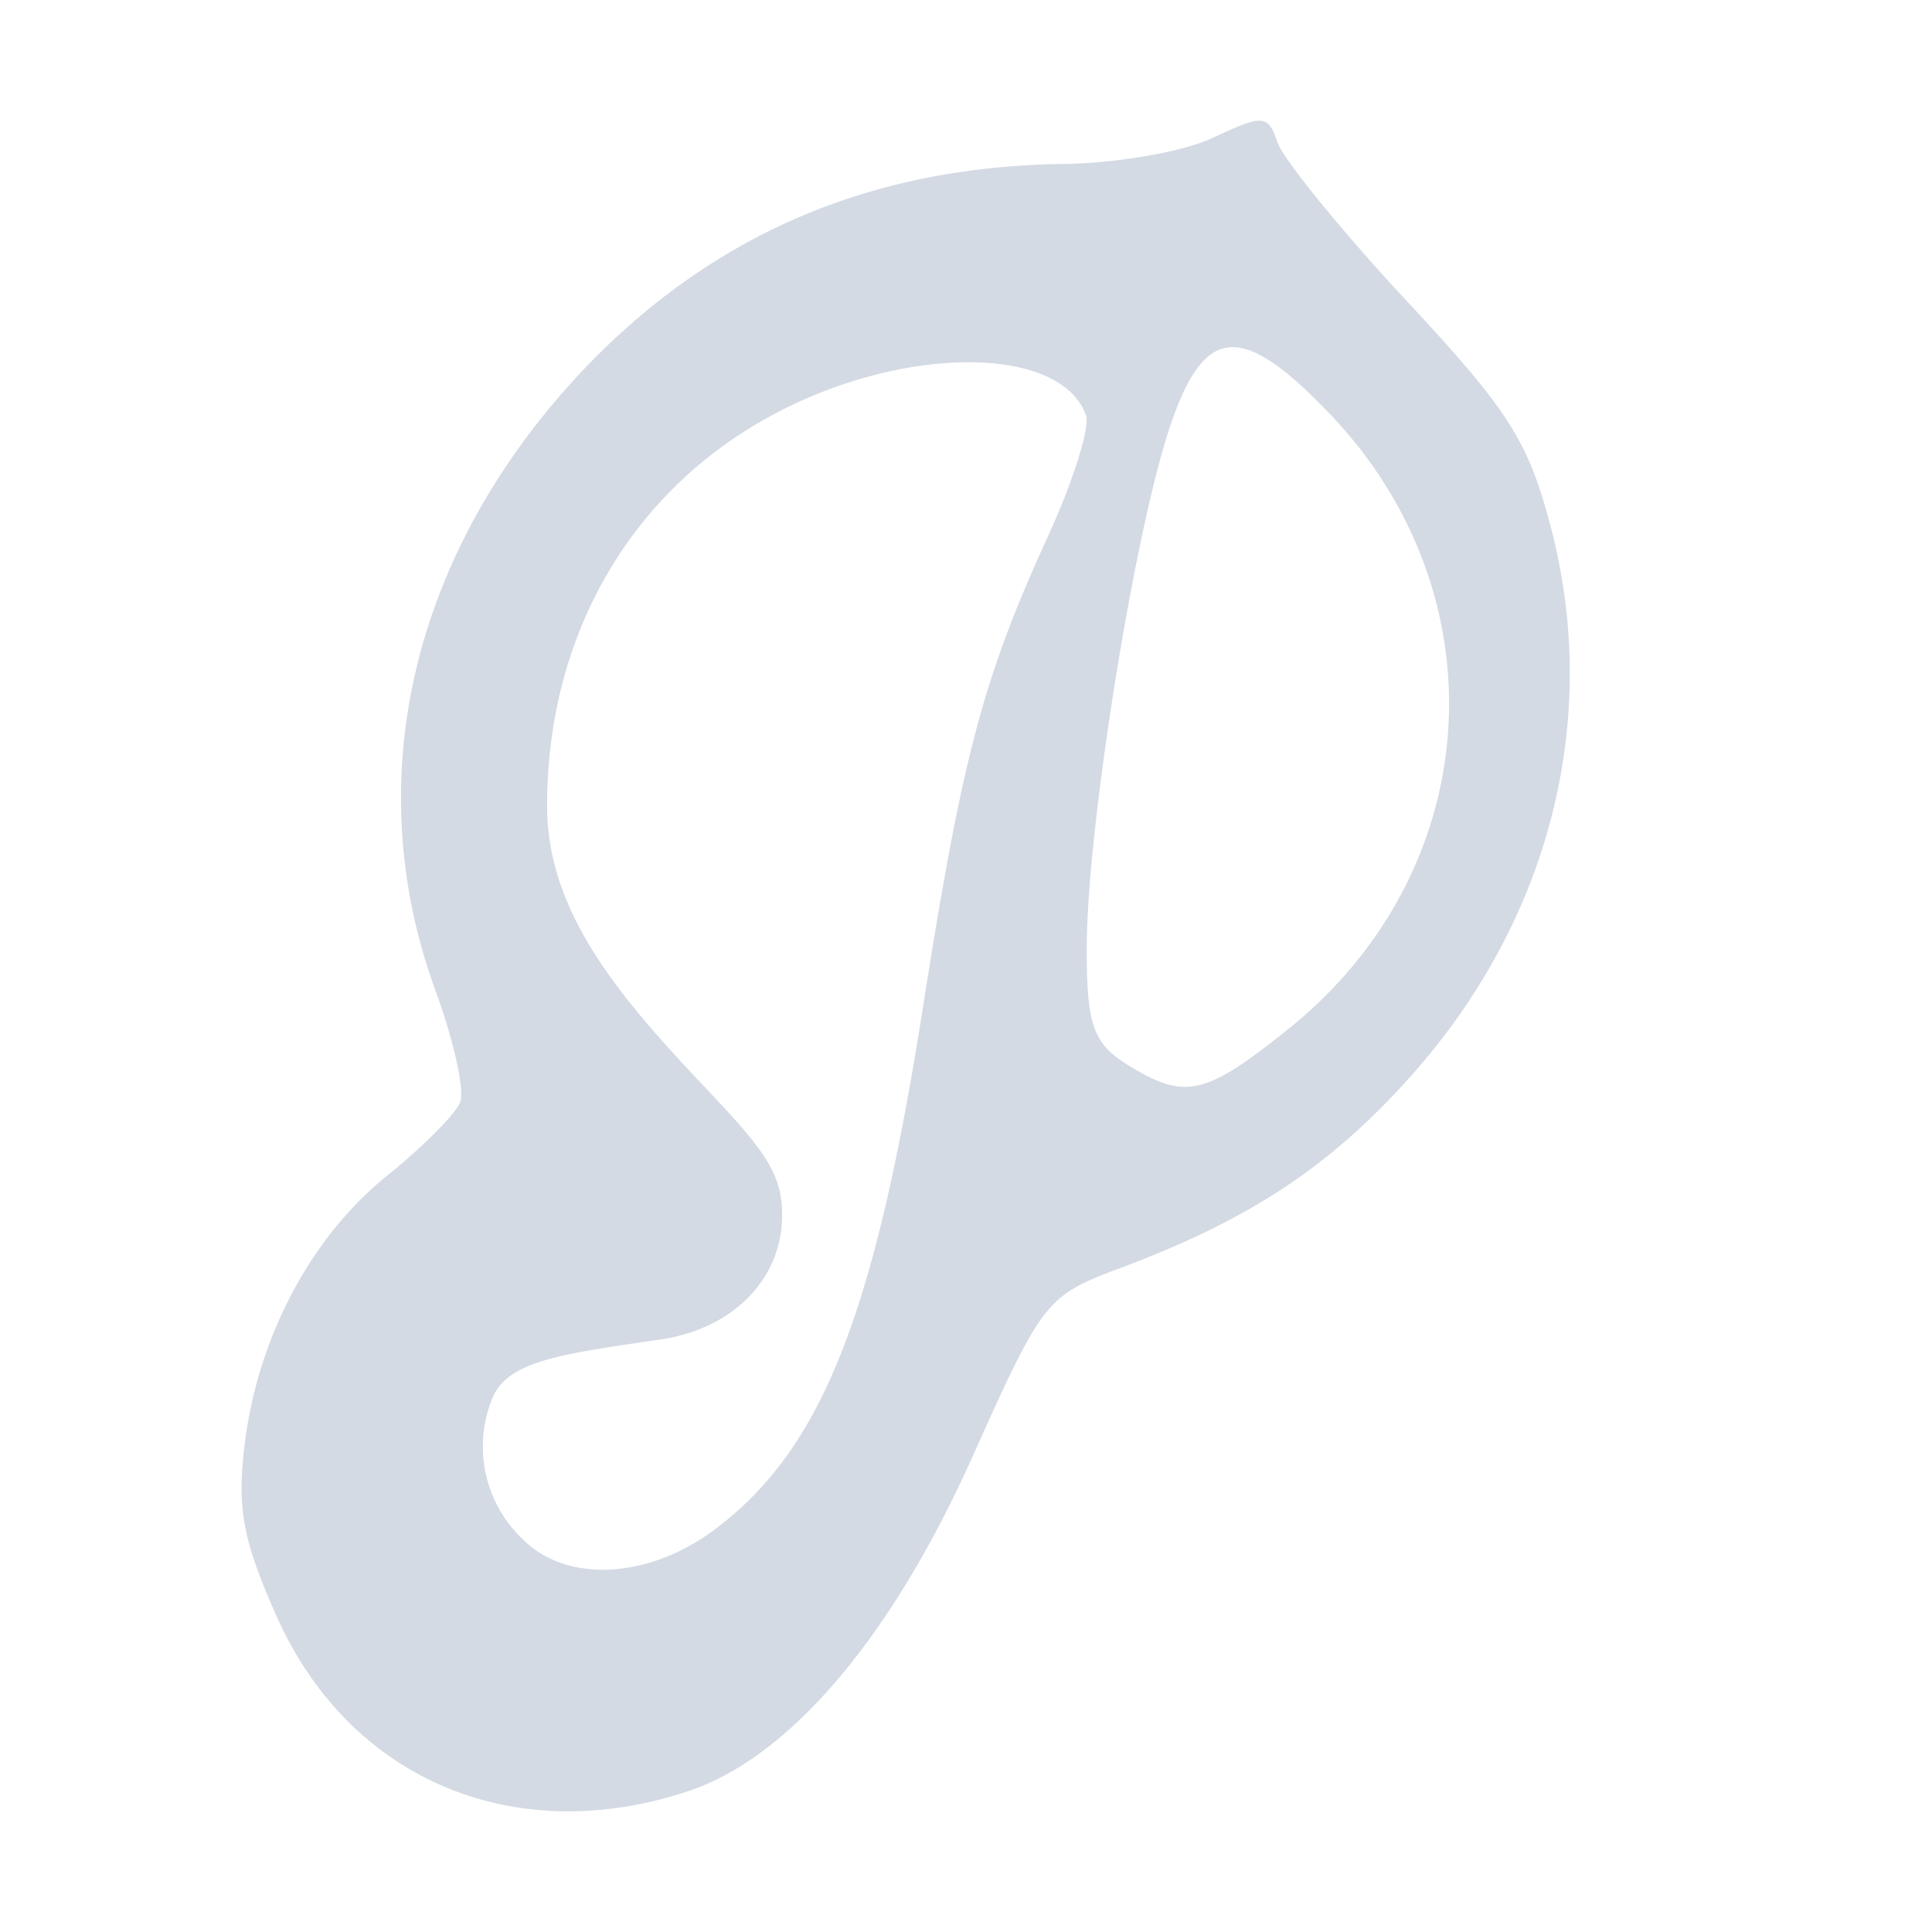
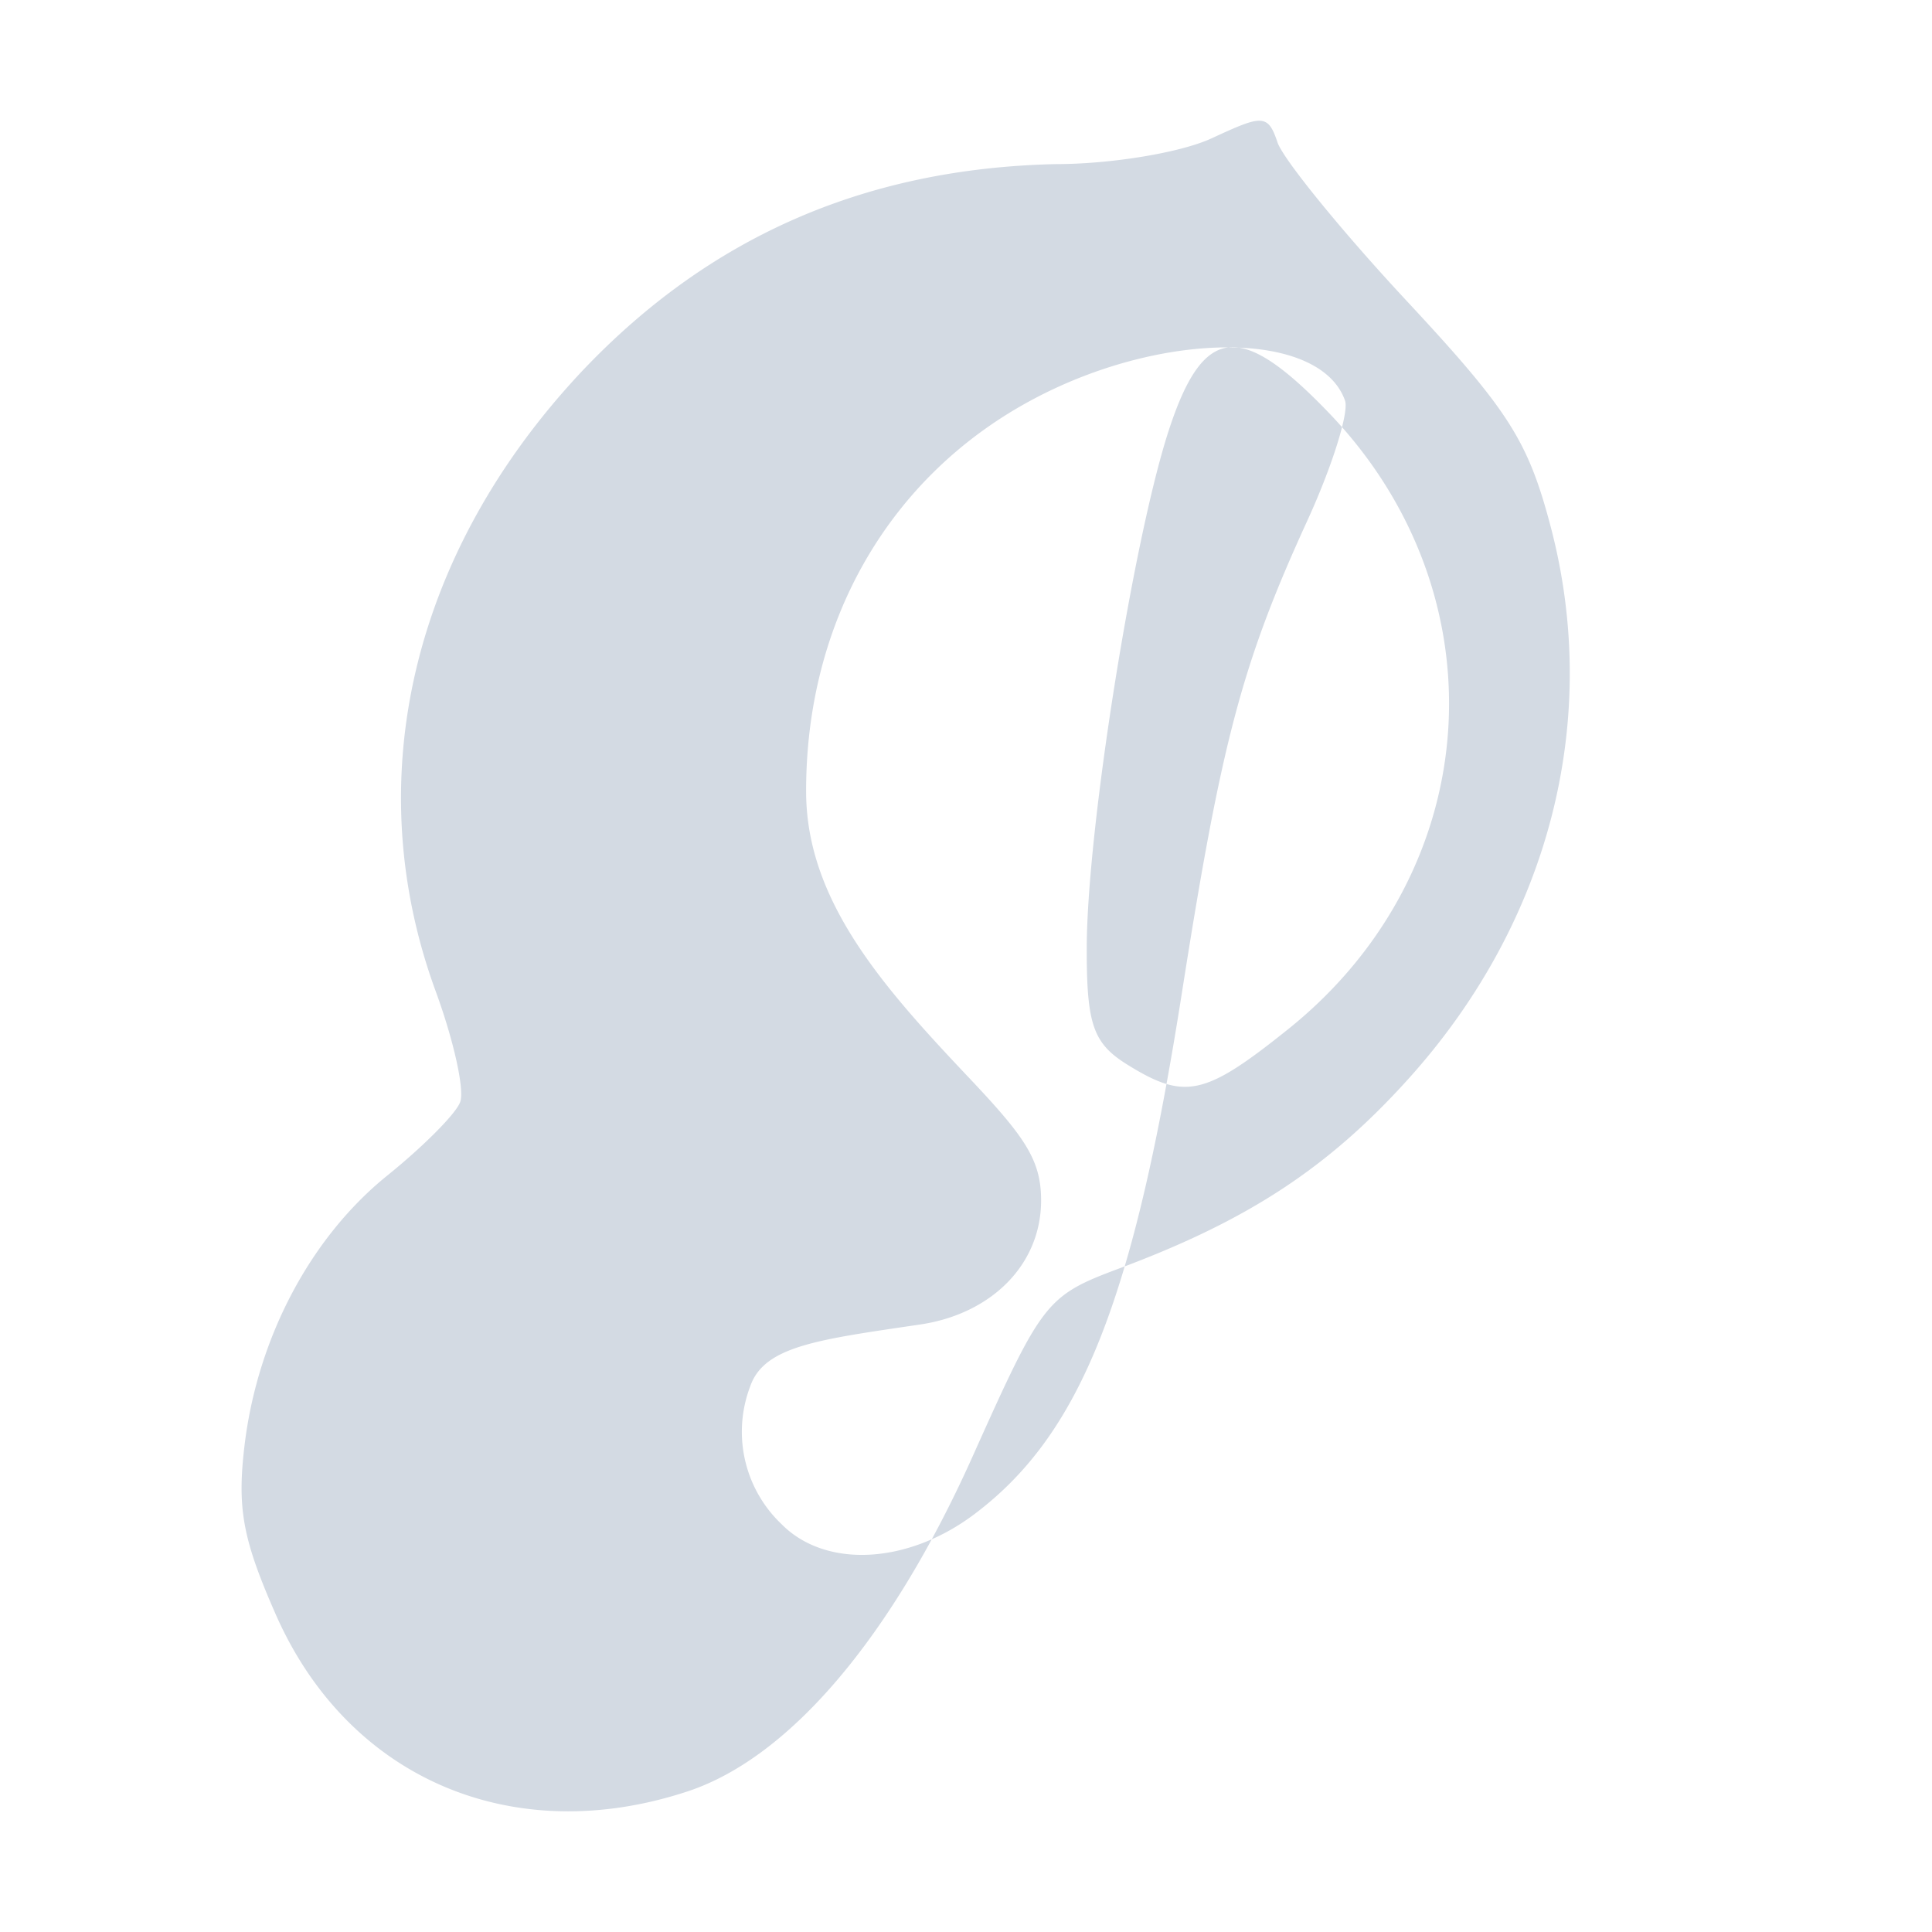
<svg xmlns="http://www.w3.org/2000/svg" width="16" height="16">
  <defs>
    <style id="current-color-scheme" type="text/css" />
  </defs>
-   <path d="M10.438 1c-.074-.005-.19.047-.405.146-.254.118-.832.213-1.285.213-1.603.035-2.888.617-3.928 1.715-1.41 1.5-1.854 3.388-1.21 5.14.148.405.24.817.2.915-.038.099-.31.37-.601.605-.634.511-1.072 1.336-1.182 2.221-.065.532-.021.785.258 1.418.6 1.359 1.963 1.942 3.414 1.461.84-.28 1.683-1.271 2.356-2.773.582-1.298.608-1.33 1.232-1.563 1.052-.394 1.714-.829 2.373-1.559 1.169-1.294 1.603-2.968 1.184-4.57-.189-.72-.347-.967-1.2-1.883-.54-.58-1.018-1.17-1.064-1.306-.039-.116-.069-.175-.143-.18zm-.264 1.877c.204-.023.464.16.83.541 1.449 1.508 1.3 3.79-.332 5.102-.696.558-.859.594-1.342.293-.279-.175-.332-.334-.33-.971.003-.976.383-3.366.678-4.274.143-.44.292-.668.496-.691zM8.029 3c.487.002.863.15.965.441.034.096-.107.547-.316 1.002-.536 1.172-.707 1.817-1.032 3.883-.401 2.563-.839 3.67-1.718 4.334-.555.42-1.238.454-1.602.084a1.055 1.055 0 0 1-.258-1.14c.116-.334.561-.387 1.407-.512.588-.087 1.002-.494 1.002-1.028 0-.335-.135-.526-.592-1.01-.707-.747-1.35-1.463-1.354-2.368-.005-1.417.69-2.621 1.875-3.254.542-.29 1.137-.434 1.623-.432z" fill="currentColor" color="#d3dae3" />
+   <path d="M10.438 1c-.074-.005-.19.047-.405.146-.254.118-.832.213-1.285.213-1.603.035-2.888.617-3.928 1.715-1.41 1.5-1.854 3.388-1.21 5.14.148.405.24.817.2.915-.038.099-.31.37-.601.605-.634.511-1.072 1.336-1.182 2.221-.065.532-.021.785.258 1.418.6 1.359 1.963 1.942 3.414 1.461.84-.28 1.683-1.271 2.356-2.773.582-1.298.608-1.33 1.232-1.563 1.052-.394 1.714-.829 2.373-1.559 1.169-1.294 1.603-2.968 1.184-4.57-.189-.72-.347-.967-1.2-1.883-.54-.58-1.018-1.17-1.064-1.306-.039-.116-.069-.175-.143-.18zm-.264 1.877c.204-.023.464.16.83.541 1.449 1.508 1.3 3.79-.332 5.102-.696.558-.859.594-1.342.293-.279-.175-.332-.334-.33-.971.003-.976.383-3.366.678-4.274.143-.44.292-.668.496-.691zc.487.002.863.15.965.441.034.096-.107.547-.316 1.002-.536 1.172-.707 1.817-1.032 3.883-.401 2.563-.839 3.67-1.718 4.334-.555.42-1.238.454-1.602.084a1.055 1.055 0 0 1-.258-1.14c.116-.334.561-.387 1.407-.512.588-.087 1.002-.494 1.002-1.028 0-.335-.135-.526-.592-1.01-.707-.747-1.35-1.463-1.354-2.368-.005-1.417.69-2.621 1.875-3.254.542-.29 1.137-.434 1.623-.432z" fill="currentColor" color="#d3dae3" />
</svg>